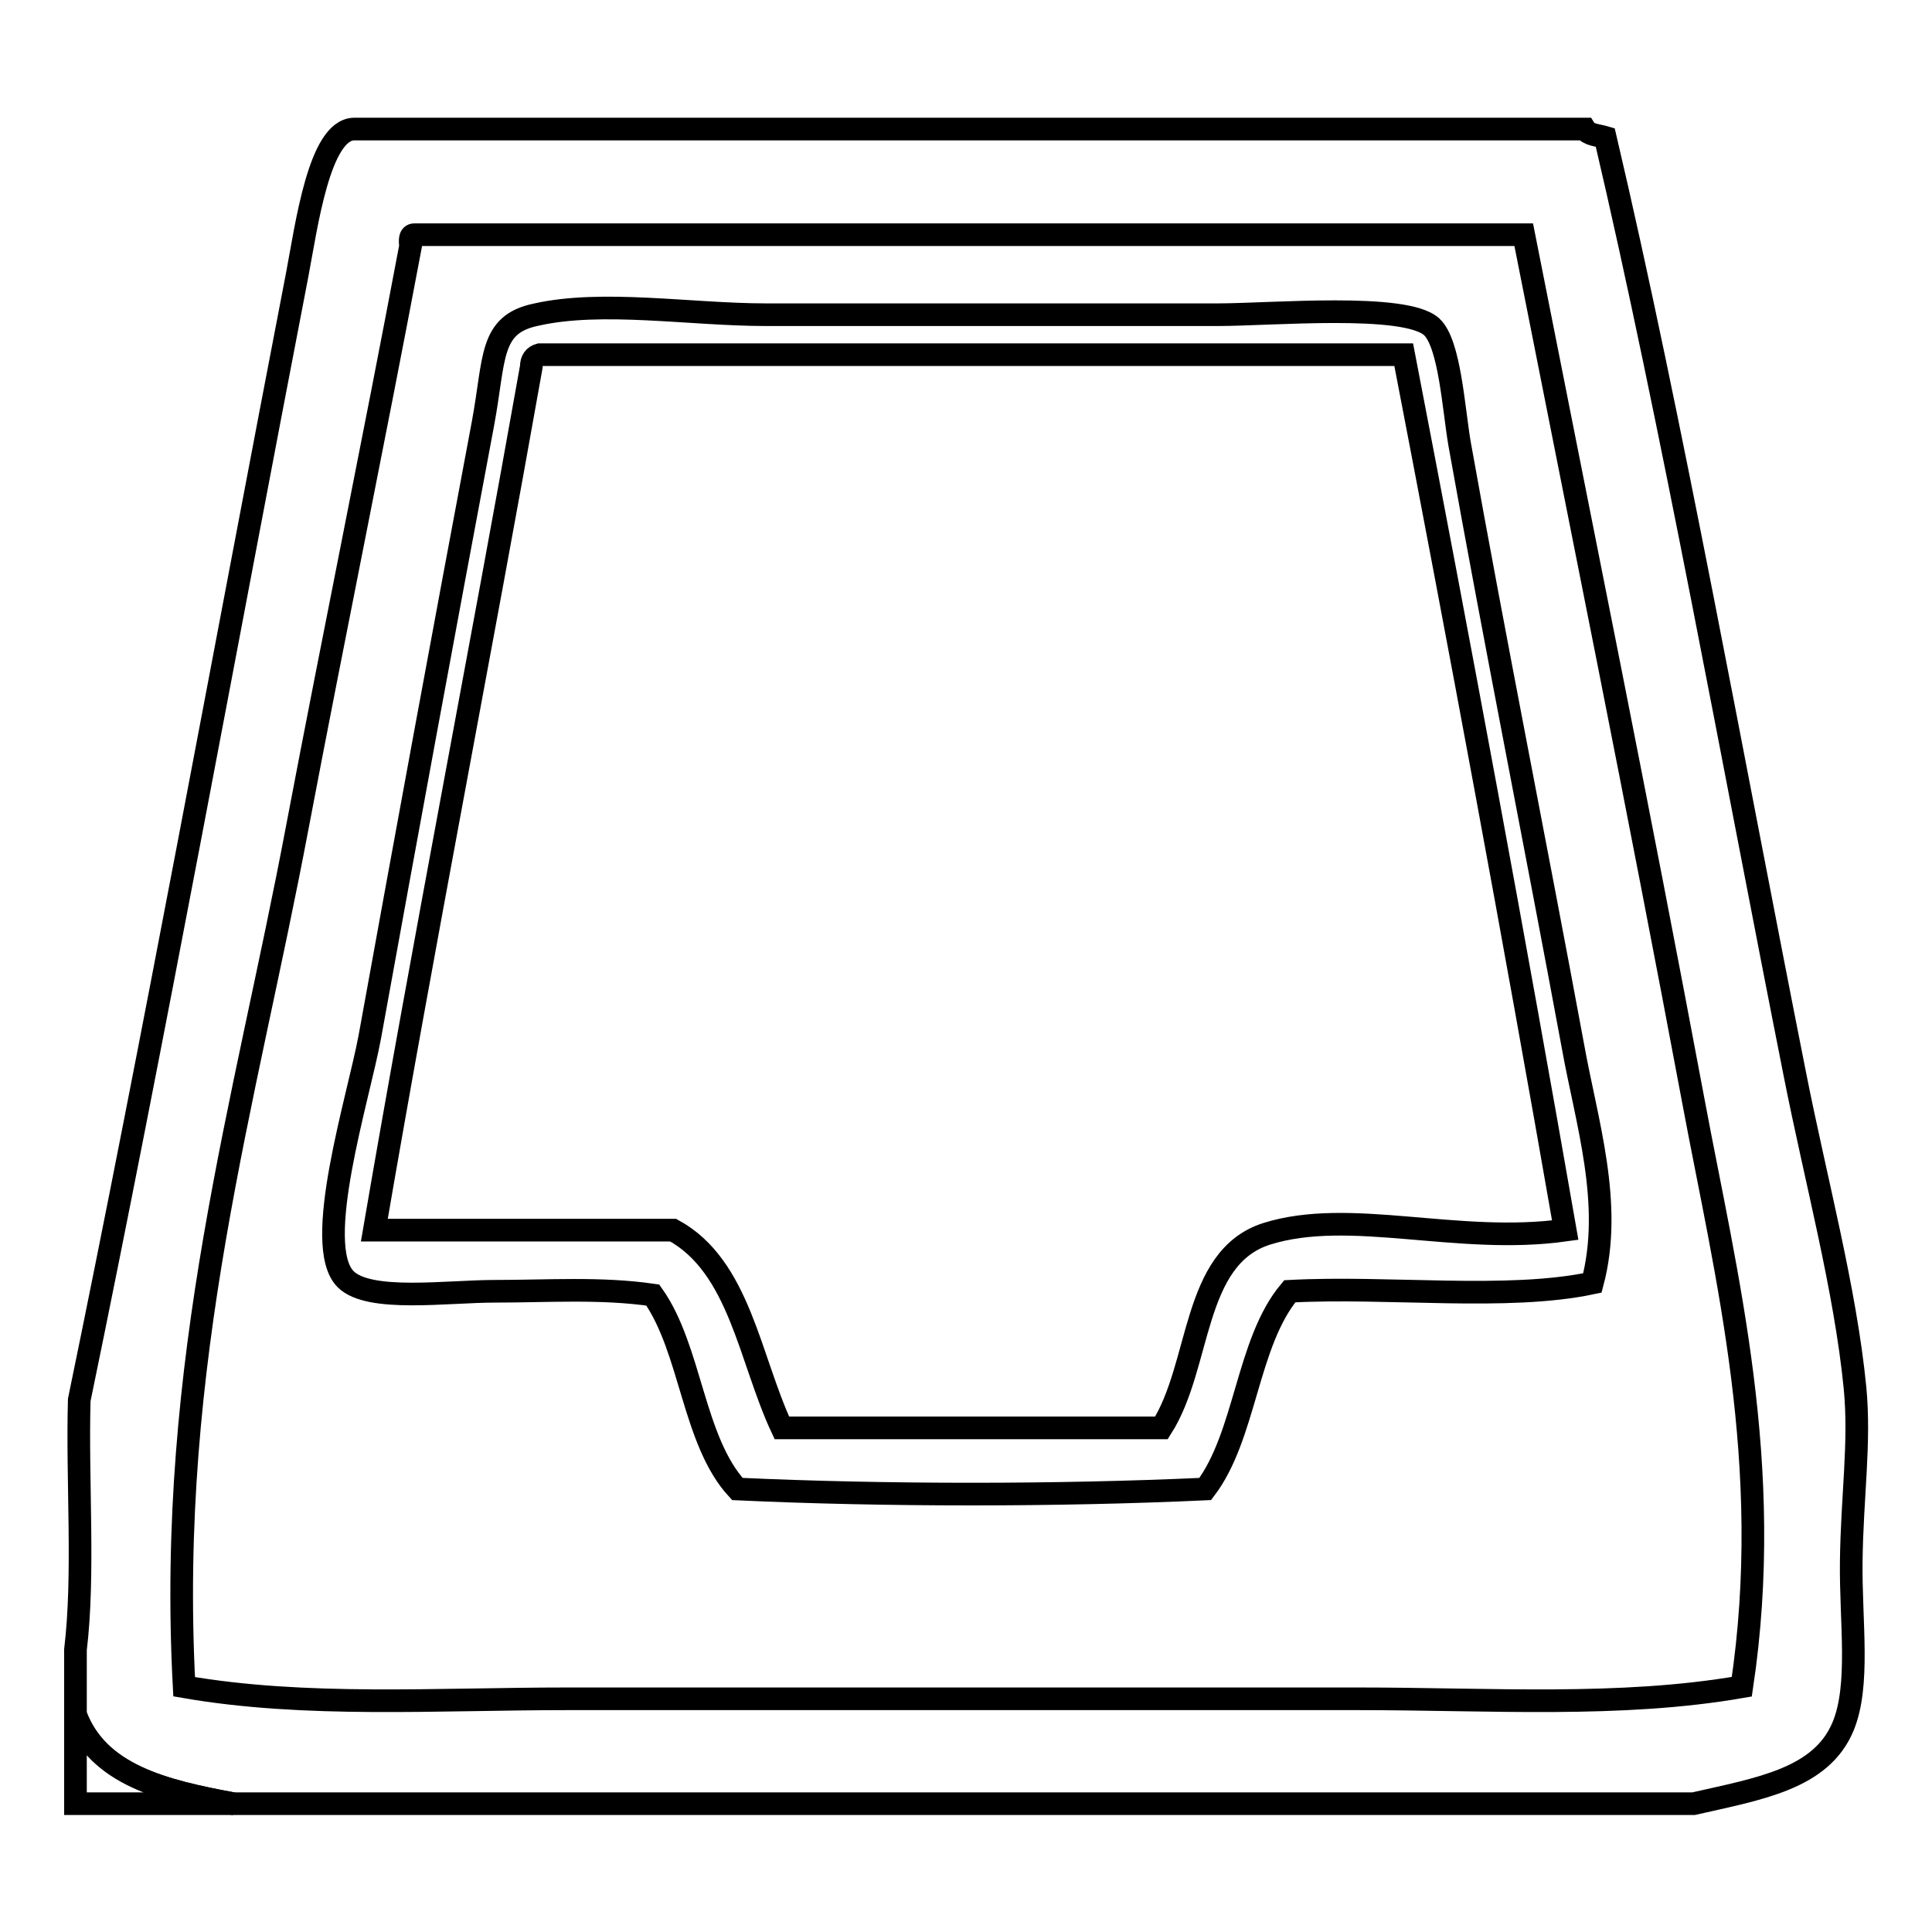
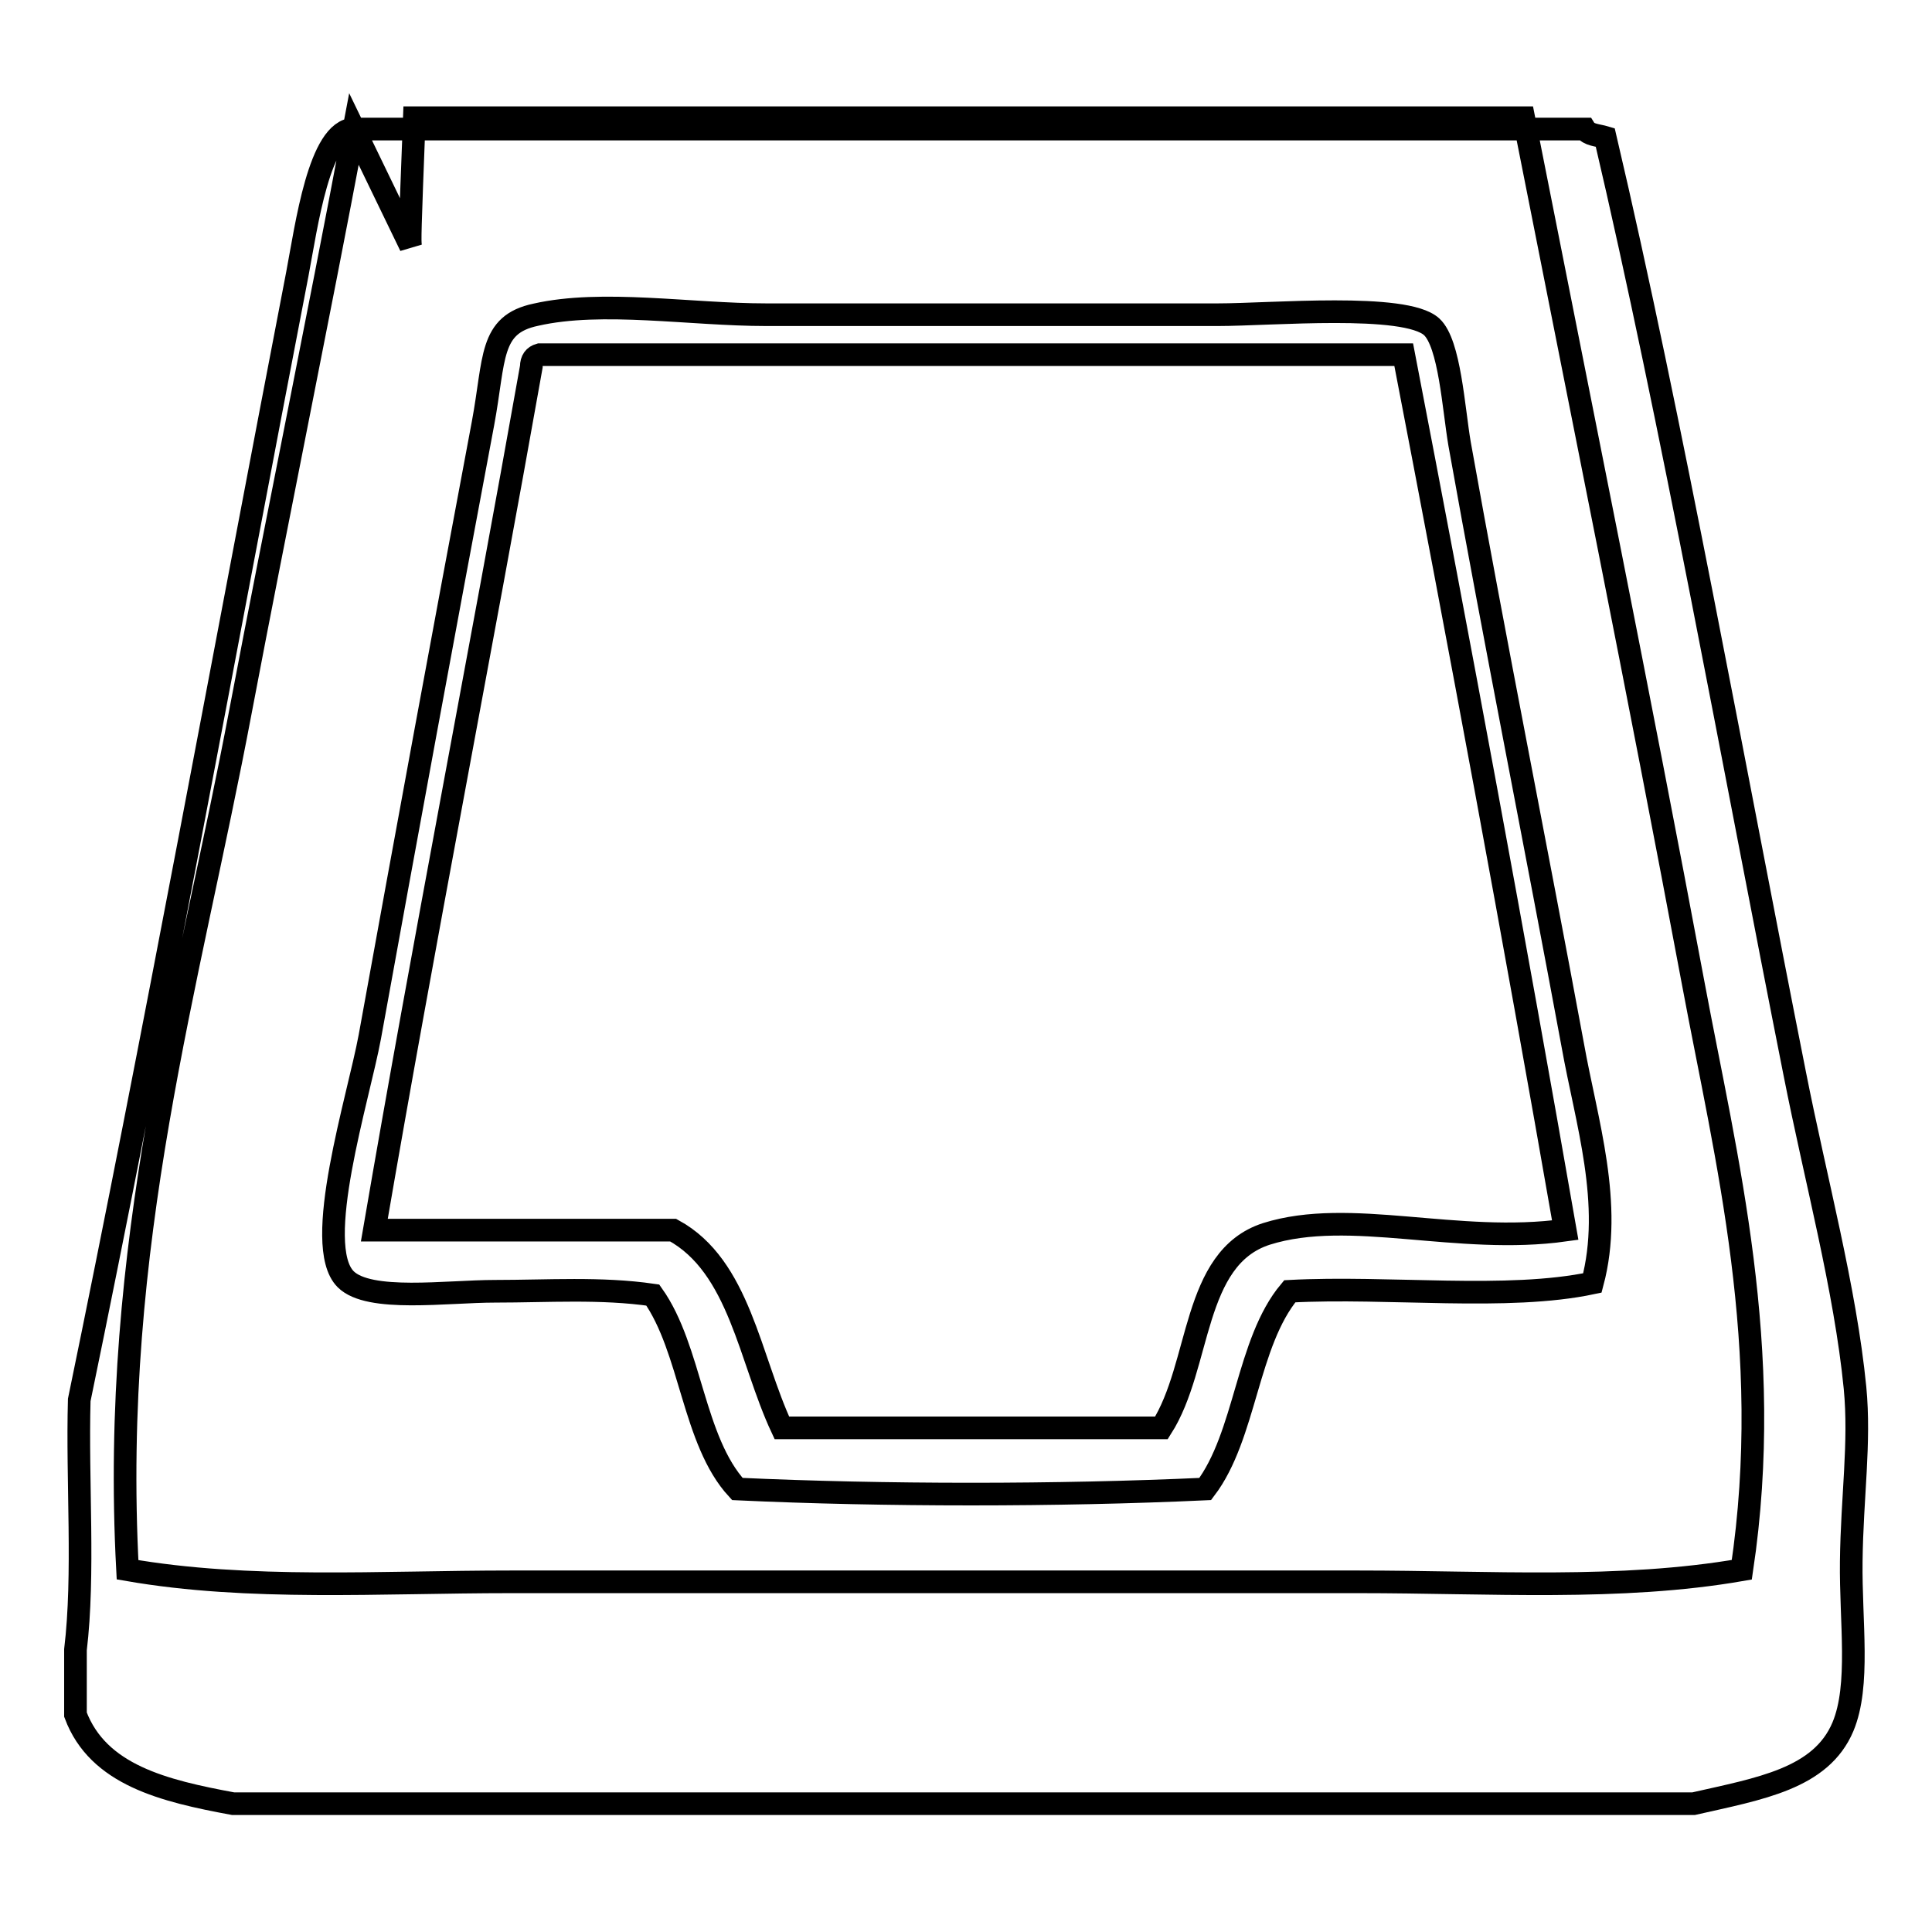
<svg xmlns="http://www.w3.org/2000/svg" version="1.1" x="0px" y="0px" viewBox="0 0 256 256" enable-background="new 0 0 256 256" xml:space="preserve">
  <g>
-     <path stroke-width="3" fill-opacity="0" stroke="#000000" d="M46.9,17.1h163.1c0.5,0.8,1.7,0.8,2.7,1.1c8.8,37.5,17,83.2,25.1,124c2.8,14.2,6.7,28.5,8,41.7 c0.7,7.3-0.4,14.4-0.5,23c-0.1,8,1.2,16.4-1.1,21.9c-2.9,6.9-11,8.2-19.8,10.2H30.9c-9.2-1.7-17.9-3.8-20.9-11.8v-8.6 c1.2-10,0.2-22.3,0.5-33.1c9.8-47.4,19.4-100,28.9-149.2C40.6,30,42.3,17.2,46.9,17.1L46.9,17.1z M54.4,32.6 c-4.9,26-10.1,51.2-15,77c-6.9,36.6-17.3,70.7-15,113.9c16.1,2.8,33.4,1.6,50.8,1.6H180c17.4,0,34.7,1.2,50.8-1.6 c4.4-29.4-2.1-54.5-6.4-77.5c-7.3-39-14.9-76.4-22.5-114.9h-147C54.3,31.1,54.3,31.8,54.4,32.6z" />
+     <path stroke-width="3" fill-opacity="0" stroke="#000000" d="M46.9,17.1h163.1c0.5,0.8,1.7,0.8,2.7,1.1c8.8,37.5,17,83.2,25.1,124c2.8,14.2,6.7,28.5,8,41.7 c0.7,7.3-0.4,14.4-0.5,23c-0.1,8,1.2,16.4-1.1,21.9c-2.9,6.9-11,8.2-19.8,10.2H30.9c-9.2-1.7-17.9-3.8-20.9-11.8v-8.6 c1.2-10,0.2-22.3,0.5-33.1c9.8-47.4,19.4-100,28.9-149.2C40.6,30,42.3,17.2,46.9,17.1L46.9,17.1z c-4.9,26-10.1,51.2-15,77c-6.9,36.6-17.3,70.7-15,113.9c16.1,2.8,33.4,1.6,50.8,1.6H180c17.4,0,34.7,1.2,50.8-1.6 c4.4-29.4-2.1-54.5-6.4-77.5c-7.3-39-14.9-76.4-22.5-114.9h-147C54.3,31.1,54.3,31.8,54.4,32.6z" />
    <path stroke-width="3" fill-opacity="0" stroke="#000000" d="M211,170c-11.3,2.4-27,0.4-40.1,1.1c-5.7,6.8-5.8,19.1-11.2,26.2c-19.5,0.9-42.6,0.9-62,0 c-5.9-6.4-6.1-18.5-11.2-25.7c-6.9-1-13.9-0.5-20.9-0.5c-6.4,0-16.7,1.5-19.8-1.6c-4.5-4.5,1.7-24,3.2-32.1 c5-27.6,9.7-53.1,15-81.3c1.6-8.6,0.8-13.1,7-14.4c8.8-2,20.5,0,30.5,0h59.9c7,0,24.8-1.6,28.3,1.6c2.4,2.2,2.9,10.8,3.7,15.5 c4.7,26.3,10.1,53.2,15,79.7C210.2,148.6,213.8,159.5,211,170z M70.4,48.6C63.6,86.9,56.2,124.5,49.6,163h39.6 c8.8,4.8,10.1,17,14.4,26.2h50.3c5.3-8.3,4-22.5,13.9-25.7c11.1-3.5,25.3,1.5,39.6-0.5c-6.8-39-14-77.6-21.4-116H71.5 C70.8,47.2,70.4,47.7,70.4,48.6L70.4,48.6z" />
-     <path stroke-width="3" fill-opacity="0" stroke="#000000" d="M10,227.2c2.9,8,11.7,10.1,20.9,11.8H10V227.2z" />
  </g>
</svg>